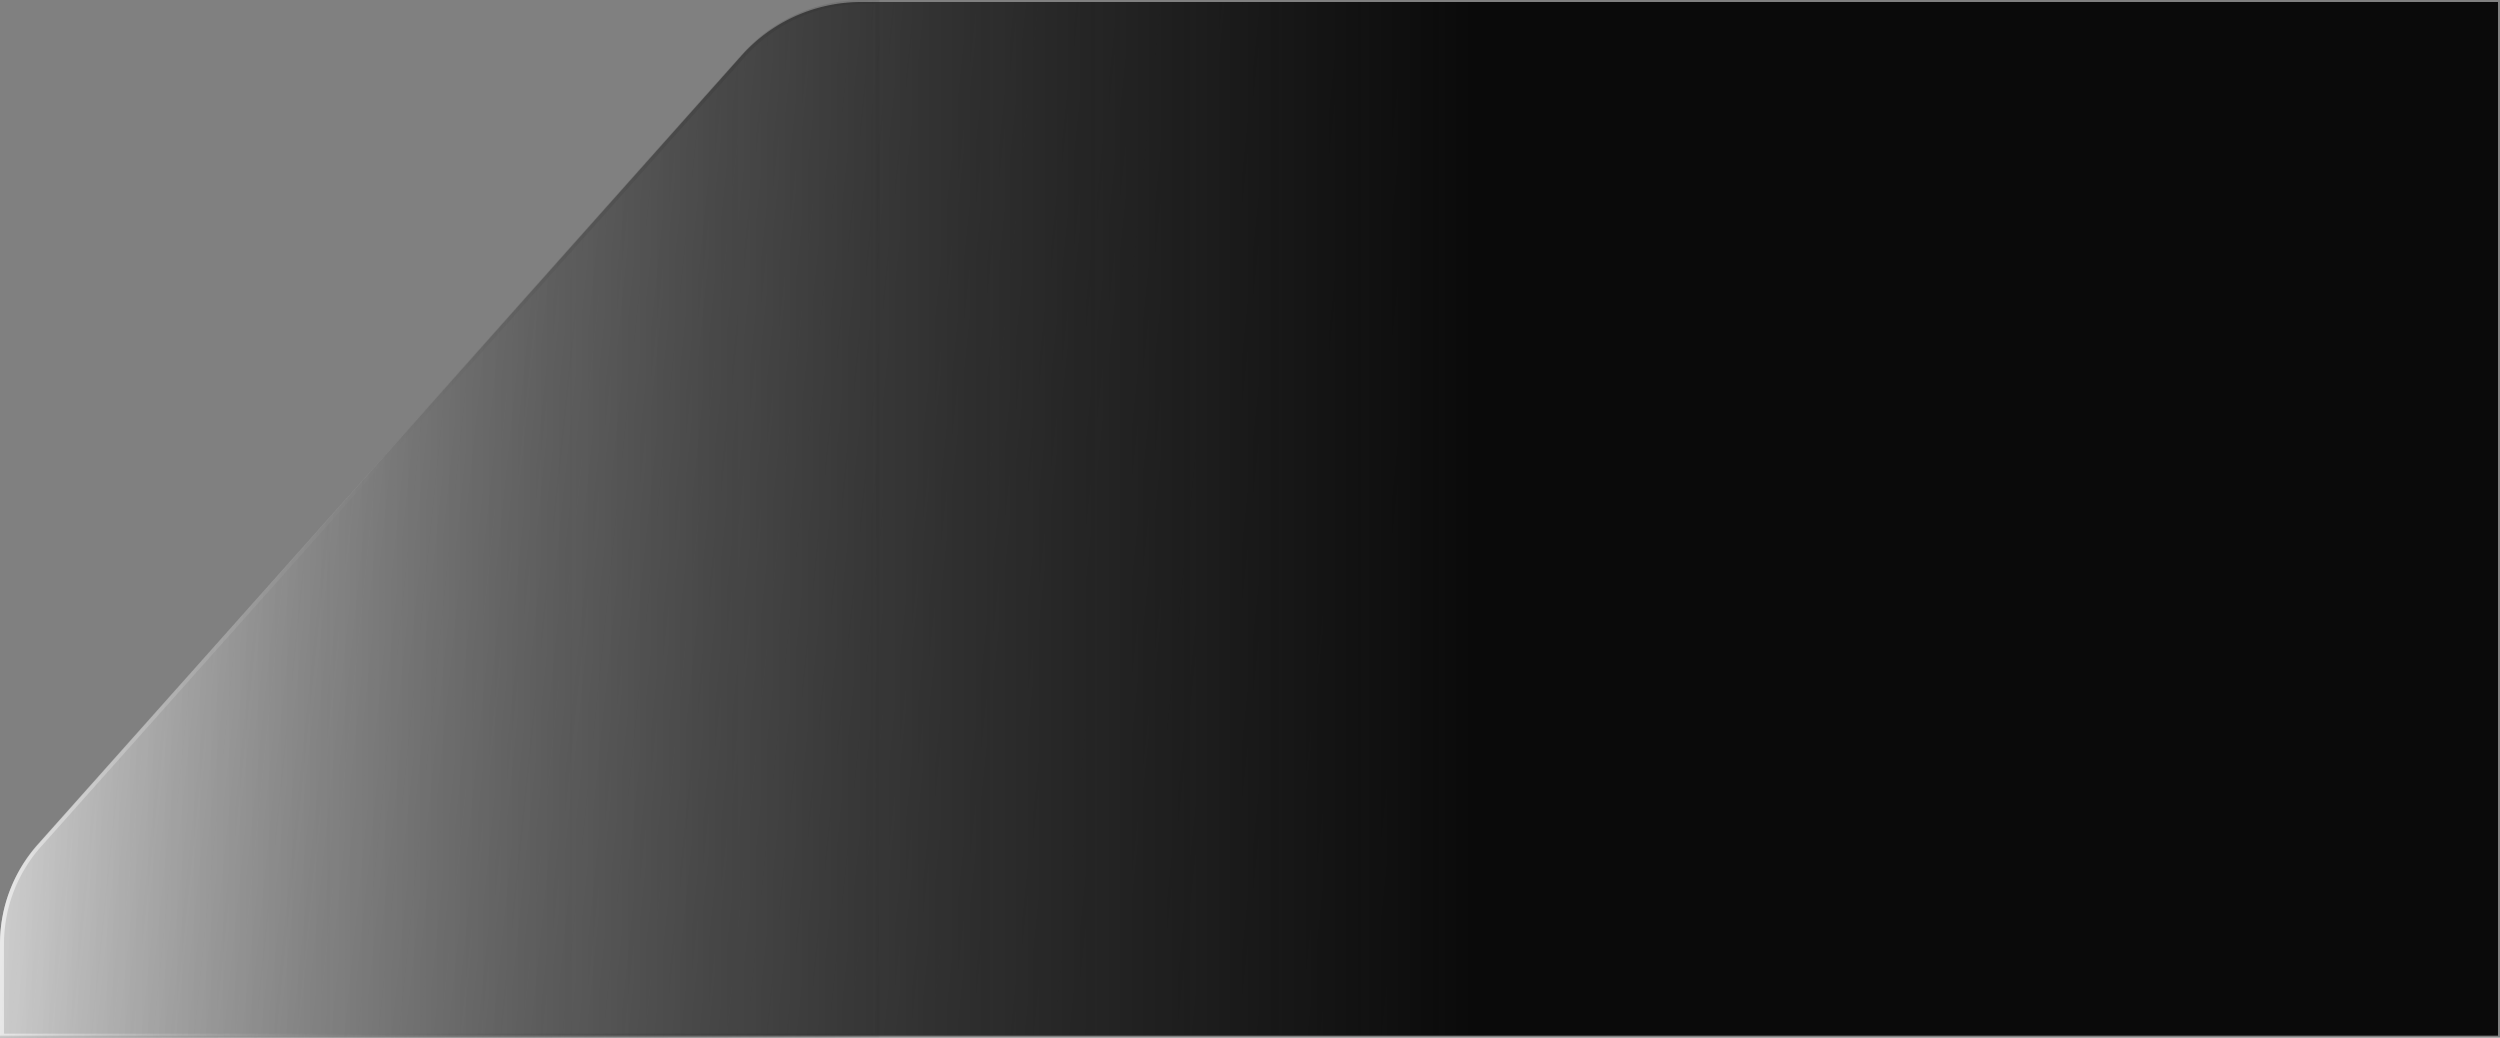
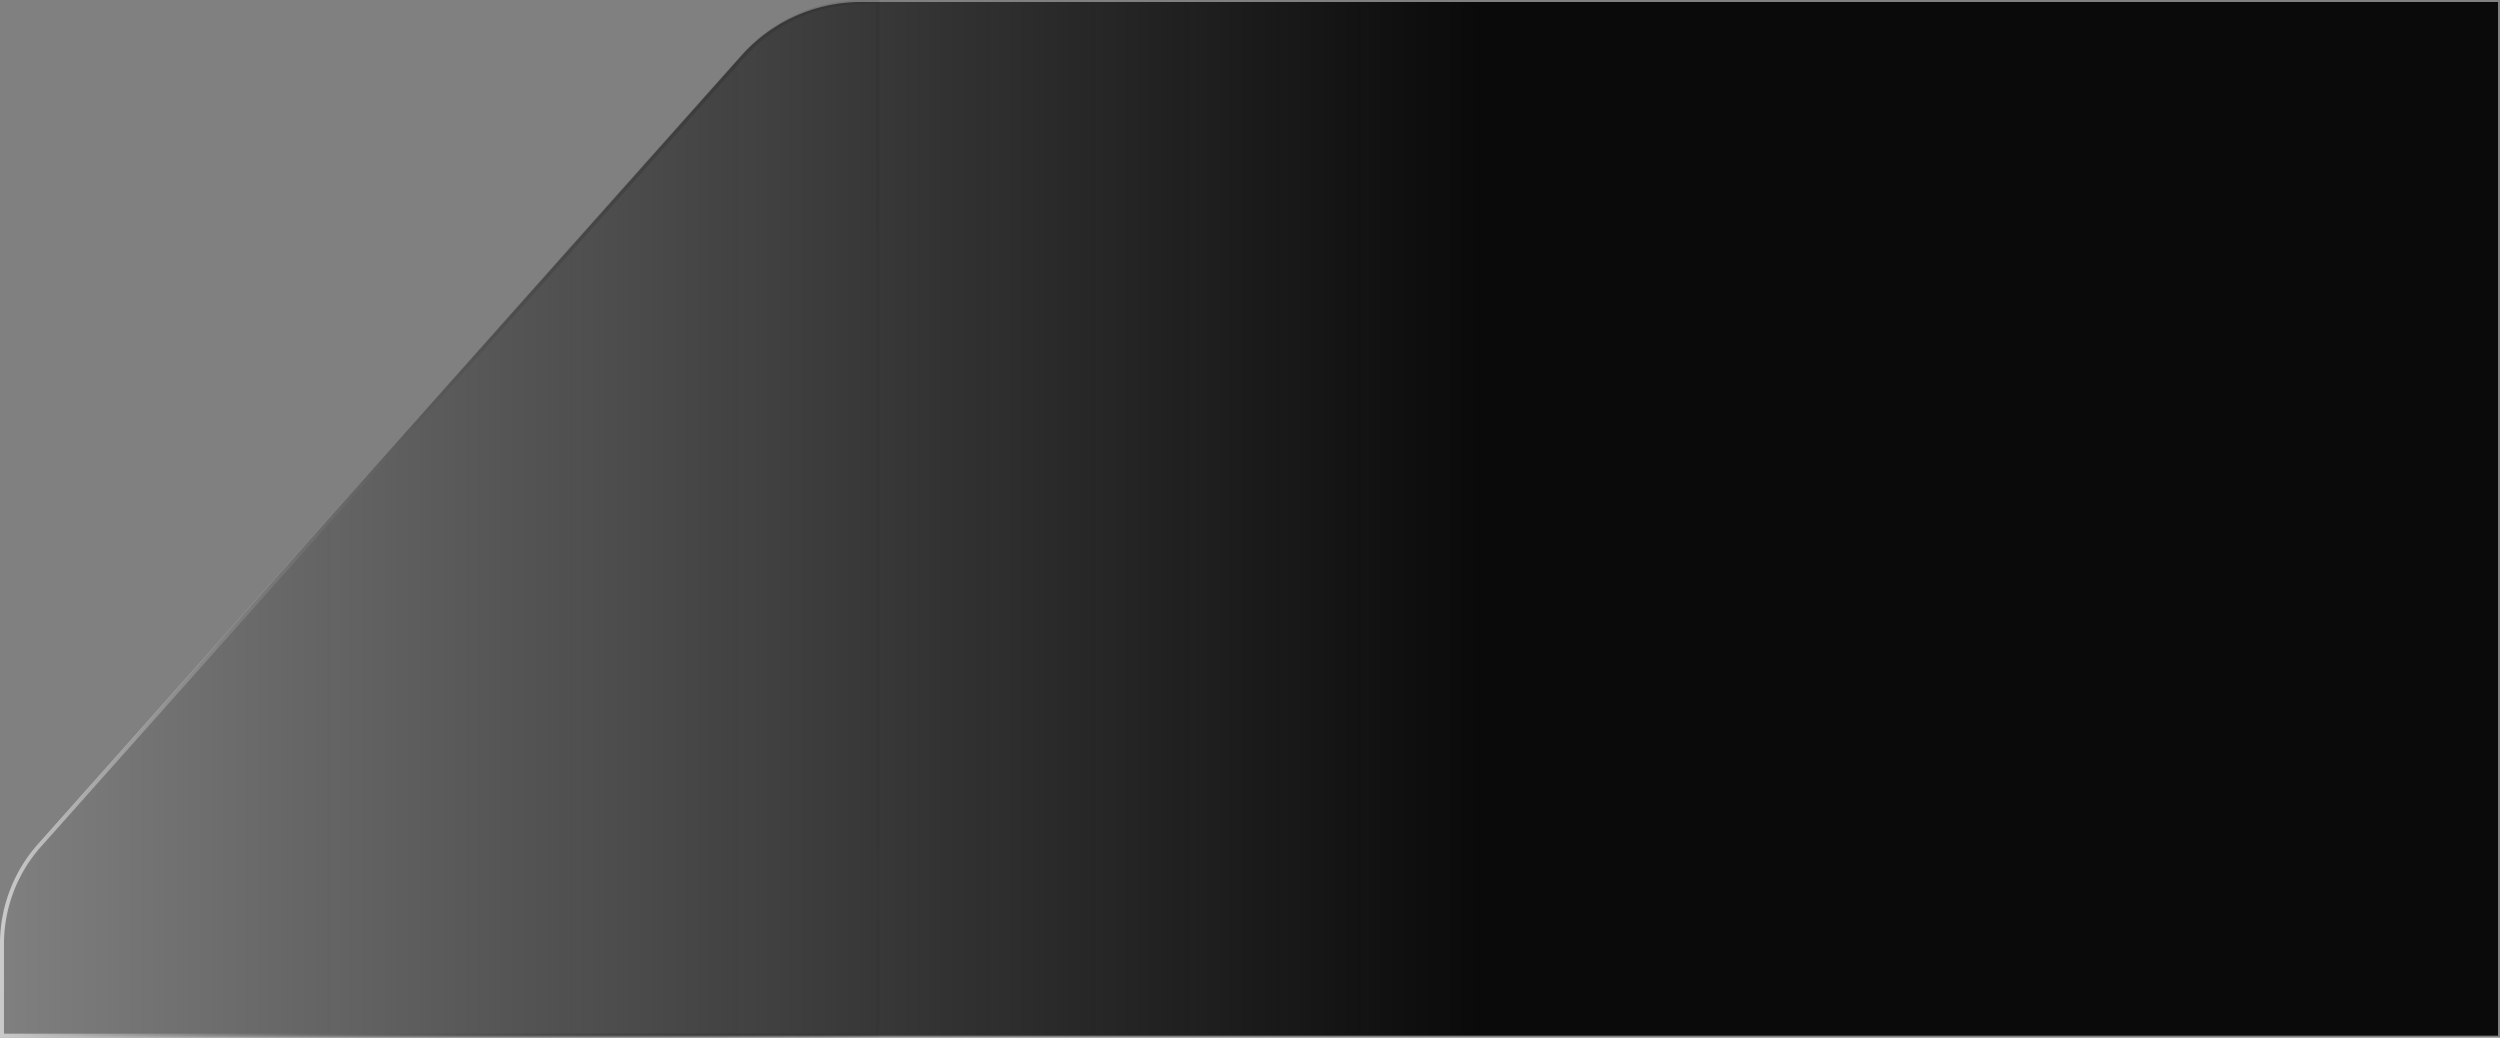
<svg xmlns="http://www.w3.org/2000/svg" width="624" height="259" fill="none">
  <rect width="100%" height="100%" fill="#808080" stroke="none" />
-   <path stroke="url(#a)" d="M185.57 13.883 9.88 210.977a37.003 37.003 0 0 0-9.38 24.62V258.5H219V.5h-3.571a40 40 0 0 0-29.859 13.383Z" />
-   <path fill="url(#b)" d="M185.07 13.883 9.38 210.977A37.003 37.003 0 0 0 0 235.597V258.5h623.5V.5H214.929a40 40 0 0 0-29.859 13.383Z" />
+   <path stroke="url(#a)" d="M185.57 13.883 9.88 210.977a37.003 37.003 0 0 0-9.38 24.62V258.5H219V.5h-3.571a40 40 0 0 0-29.859 13.383" />
  <path fill="url(#c)" d="M185.07 13.883 9.38 210.977A37.003 37.003 0 0 0 0 235.597V258.5h623.5V.5H214.929a40 40 0 0 0-29.859 13.383Z" />
  <defs>
    <linearGradient id="a" x1="-41" x2="231.5" y1="215" y2="223.5" gradientUnits="userSpaceOnUse">
      <stop stop-color="#fff" />
      <stop offset="1" stop-opacity="0" />
    </linearGradient>
    <linearGradient id="b" x1="0" x2="406" y1="180.5" y2="222.5" gradientUnits="userSpaceOnUse">
      <stop stop-color="#fff" stop-opacity=".63" />
      <stop offset="1" stop-opacity="0" />
    </linearGradient>
    <linearGradient id="c" x1="0" x2="368.5" y1="129.5" y2="129.5" gradientUnits="userSpaceOnUse">
      <stop stop-opacity="0" />
      <stop offset="1" stop-color="#0A0A0A" />
    </linearGradient>
  </defs>
</svg>